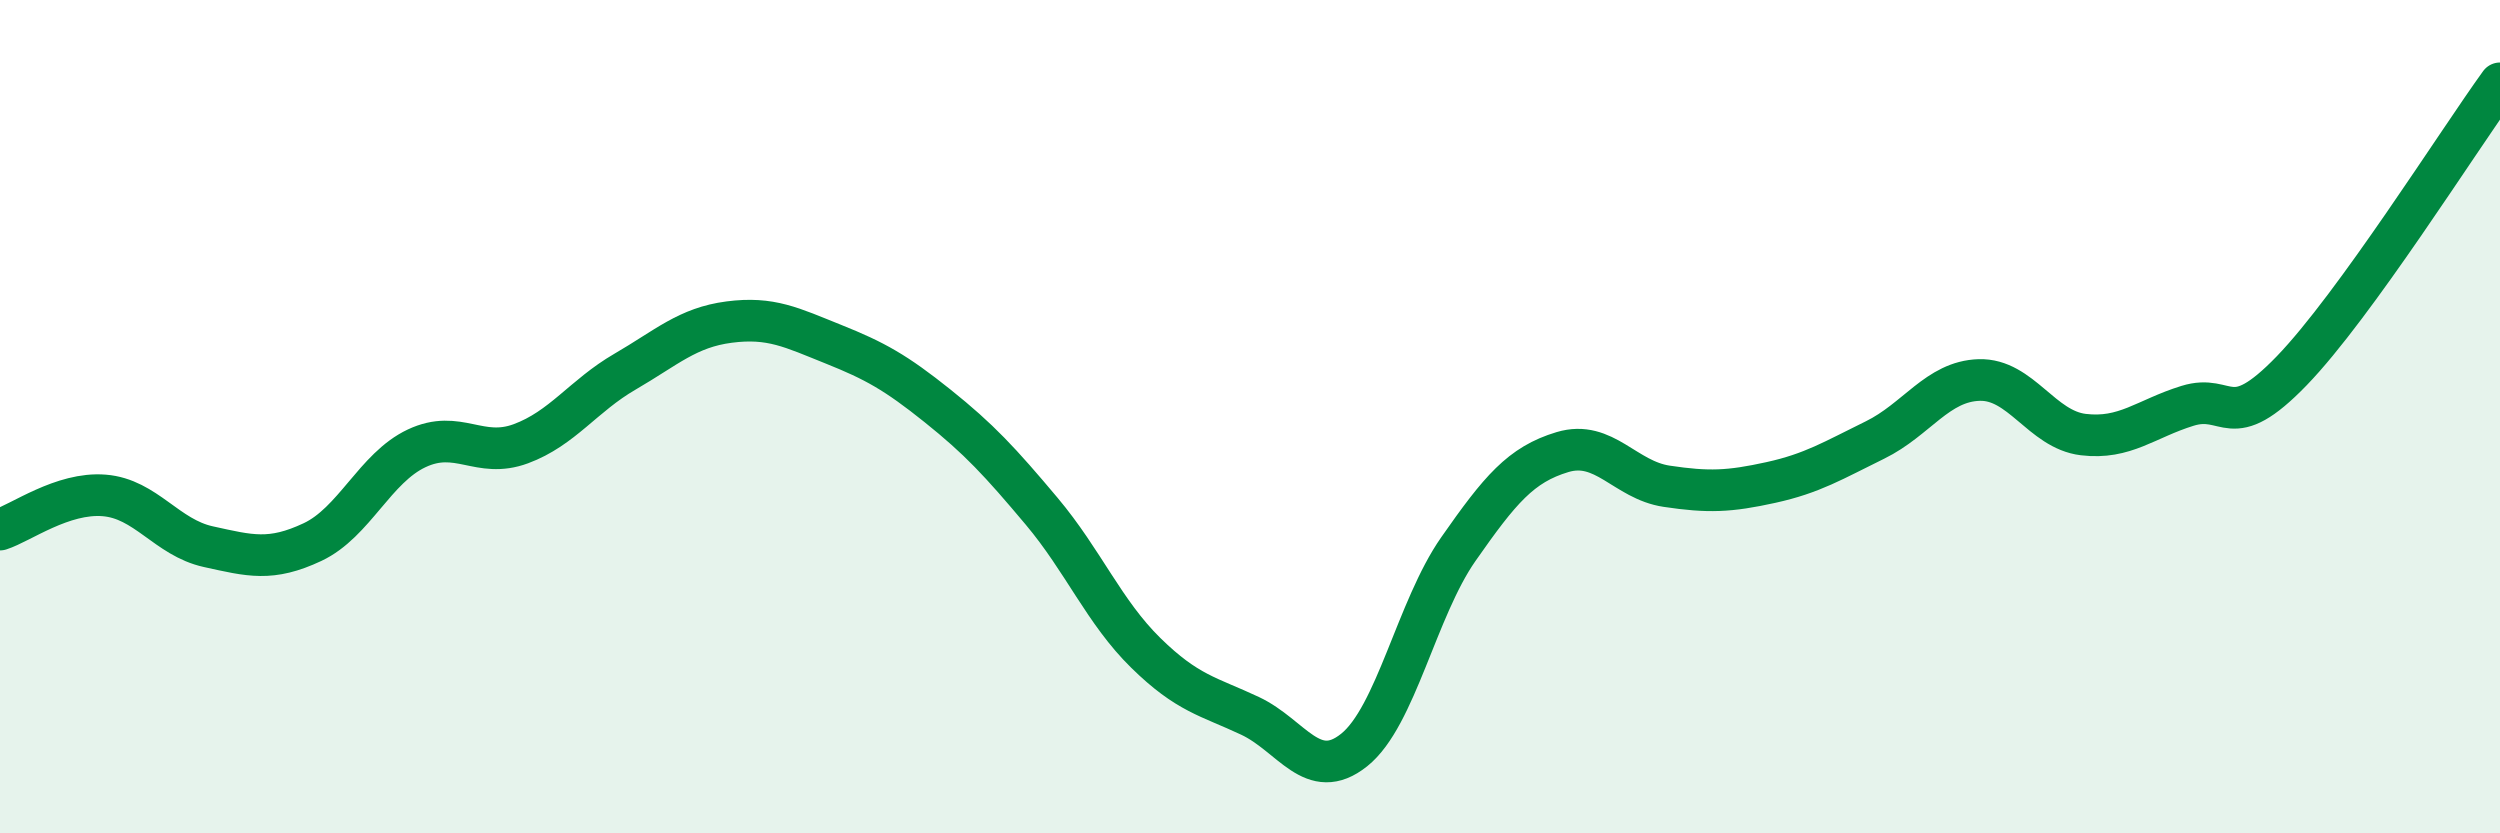
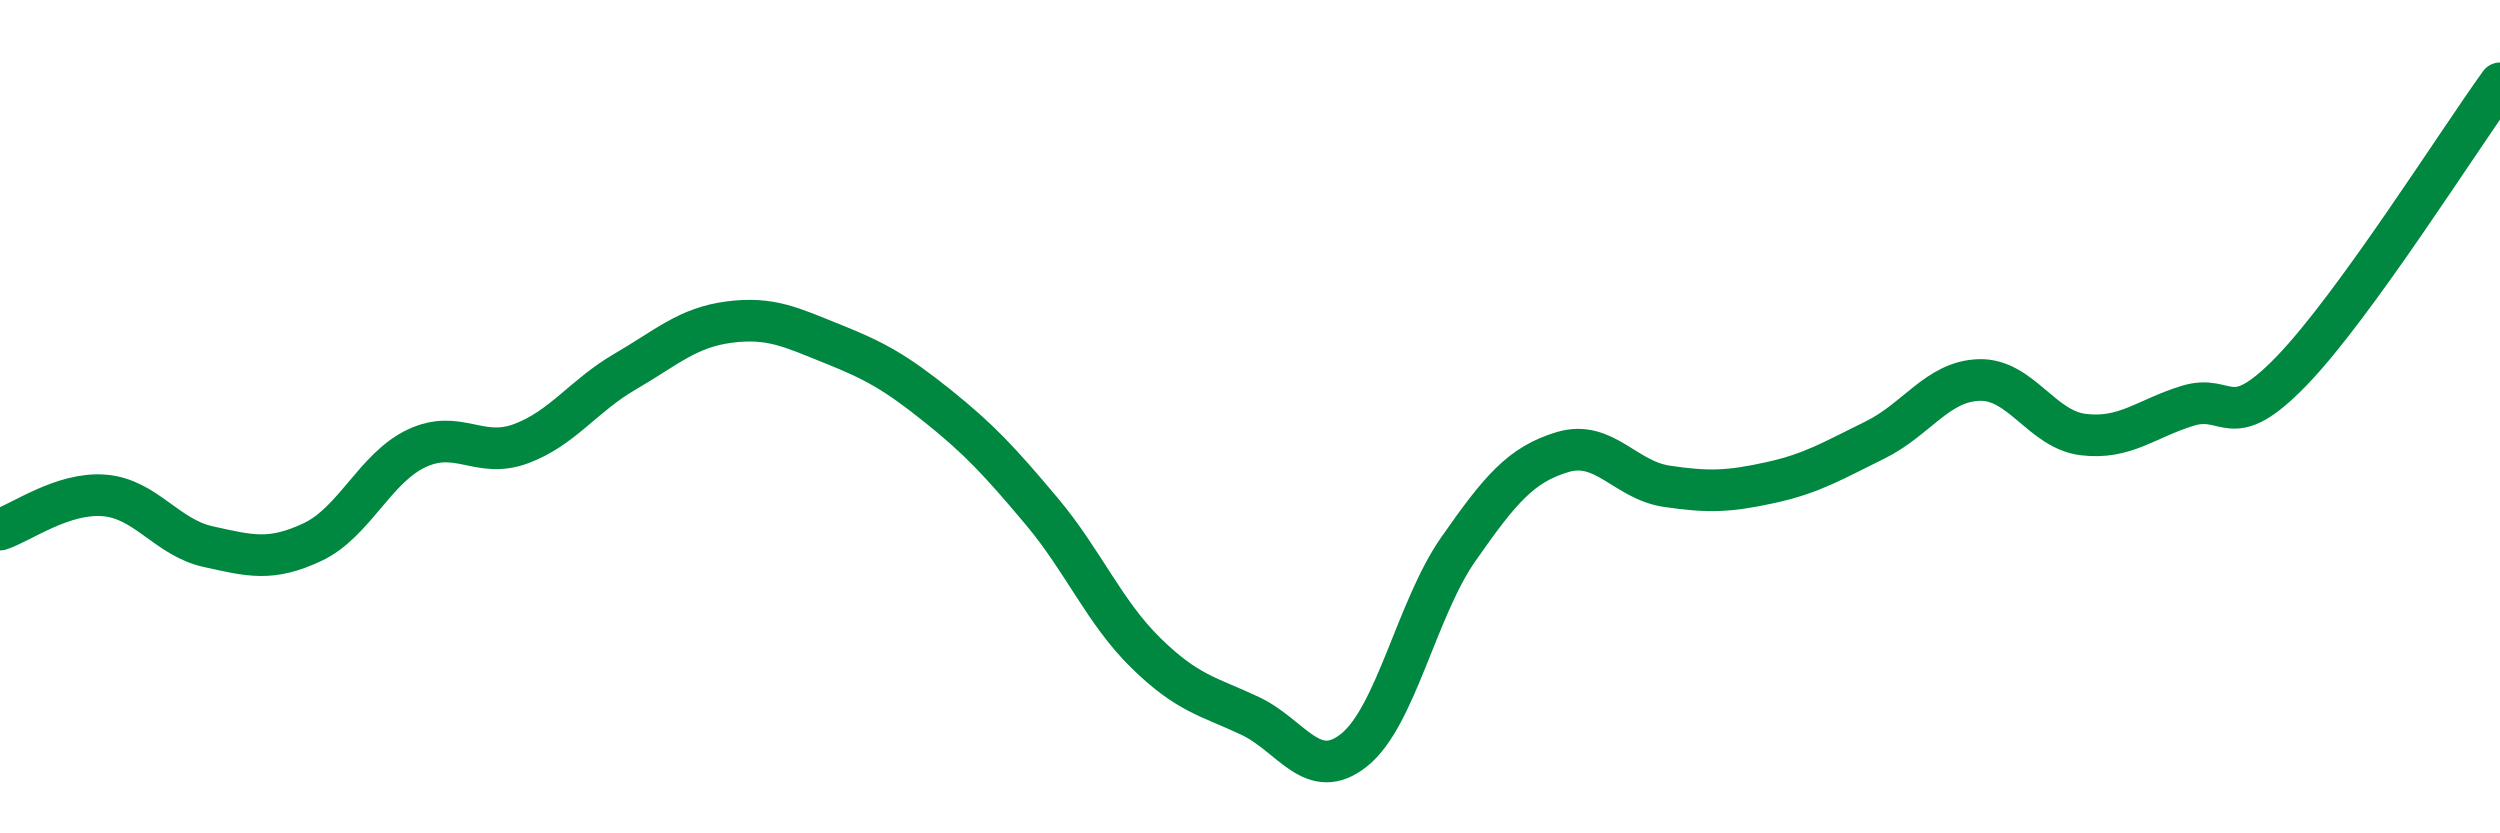
<svg xmlns="http://www.w3.org/2000/svg" width="60" height="20" viewBox="0 0 60 20">
-   <path d="M 0,12.71 C 0.5,12.55 1.5,11.81 2.5,11.89 C 3.5,11.97 4,12.9 5,13.12 C 6,13.34 6.5,13.48 7.5,13.01 C 8.5,12.54 9,11.23 10,10.76 C 11,10.29 11.5,11.02 12.5,10.65 C 13.5,10.28 14,9.5 15,8.92 C 16,8.34 16.5,7.86 17.5,7.73 C 18.5,7.6 19,7.86 20,8.26 C 21,8.66 21.5,8.94 22.5,9.74 C 23.5,10.54 24,11.08 25,12.27 C 26,13.46 26.5,14.69 27.5,15.67 C 28.5,16.65 29,16.71 30,17.18 C 31,17.65 31.5,18.8 32.5,18 C 33.5,17.2 34,14.61 35,13.18 C 36,11.75 36.5,11.15 37.5,10.85 C 38.5,10.55 39,11.52 40,11.67 C 41,11.82 41.5,11.8 42.5,11.58 C 43.5,11.36 44,11.05 45,10.56 C 46,10.07 46.5,9.15 47.5,9.12 C 48.5,9.09 49,10.31 50,10.43 C 51,10.55 51.5,10.05 52.5,9.74 C 53.5,9.43 53.5,10.45 55,8.9 C 56.5,7.35 59,3.38 60,2L60 20L0 20Z" fill="#008740" opacity="0.1" stroke-linecap="round" stroke-linejoin="round" />
  <path d="M 0,12.71 C 0.5,12.55 1.5,11.81 2.5,11.89 C 3.5,11.97 4,12.9 5,13.12 C 6,13.34 6.5,13.48 7.5,13.01 C 8.5,12.54 9,11.23 10,10.76 C 11,10.29 11.5,11.02 12.5,10.65 C 13.5,10.28 14,9.5 15,8.92 C 16,8.34 16.5,7.86 17.5,7.73 C 18.5,7.6 19,7.86 20,8.26 C 21,8.66 21.5,8.94 22.5,9.74 C 23.5,10.54 24,11.08 25,12.27 C 26,13.46 26.5,14.69 27.5,15.67 C 28.5,16.65 29,16.71 30,17.18 C 31,17.65 31.5,18.8 32.5,18 C 33.5,17.2 34,14.61 35,13.18 C 36,11.75 36.5,11.15 37.5,10.85 C 38.5,10.55 39,11.52 40,11.67 C 41,11.82 41.5,11.8 42.5,11.58 C 43.5,11.36 44,11.05 45,10.56 C 46,10.07 46.5,9.15 47.5,9.12 C 48.5,9.09 49,10.31 50,10.43 C 51,10.55 51.5,10.05 52.5,9.74 C 53.5,9.43 53.5,10.45 55,8.9 C 56.5,7.35 59,3.38 60,2" stroke="#008740" stroke-width="1" fill="none" stroke-linecap="round" stroke-linejoin="round" />
</svg>